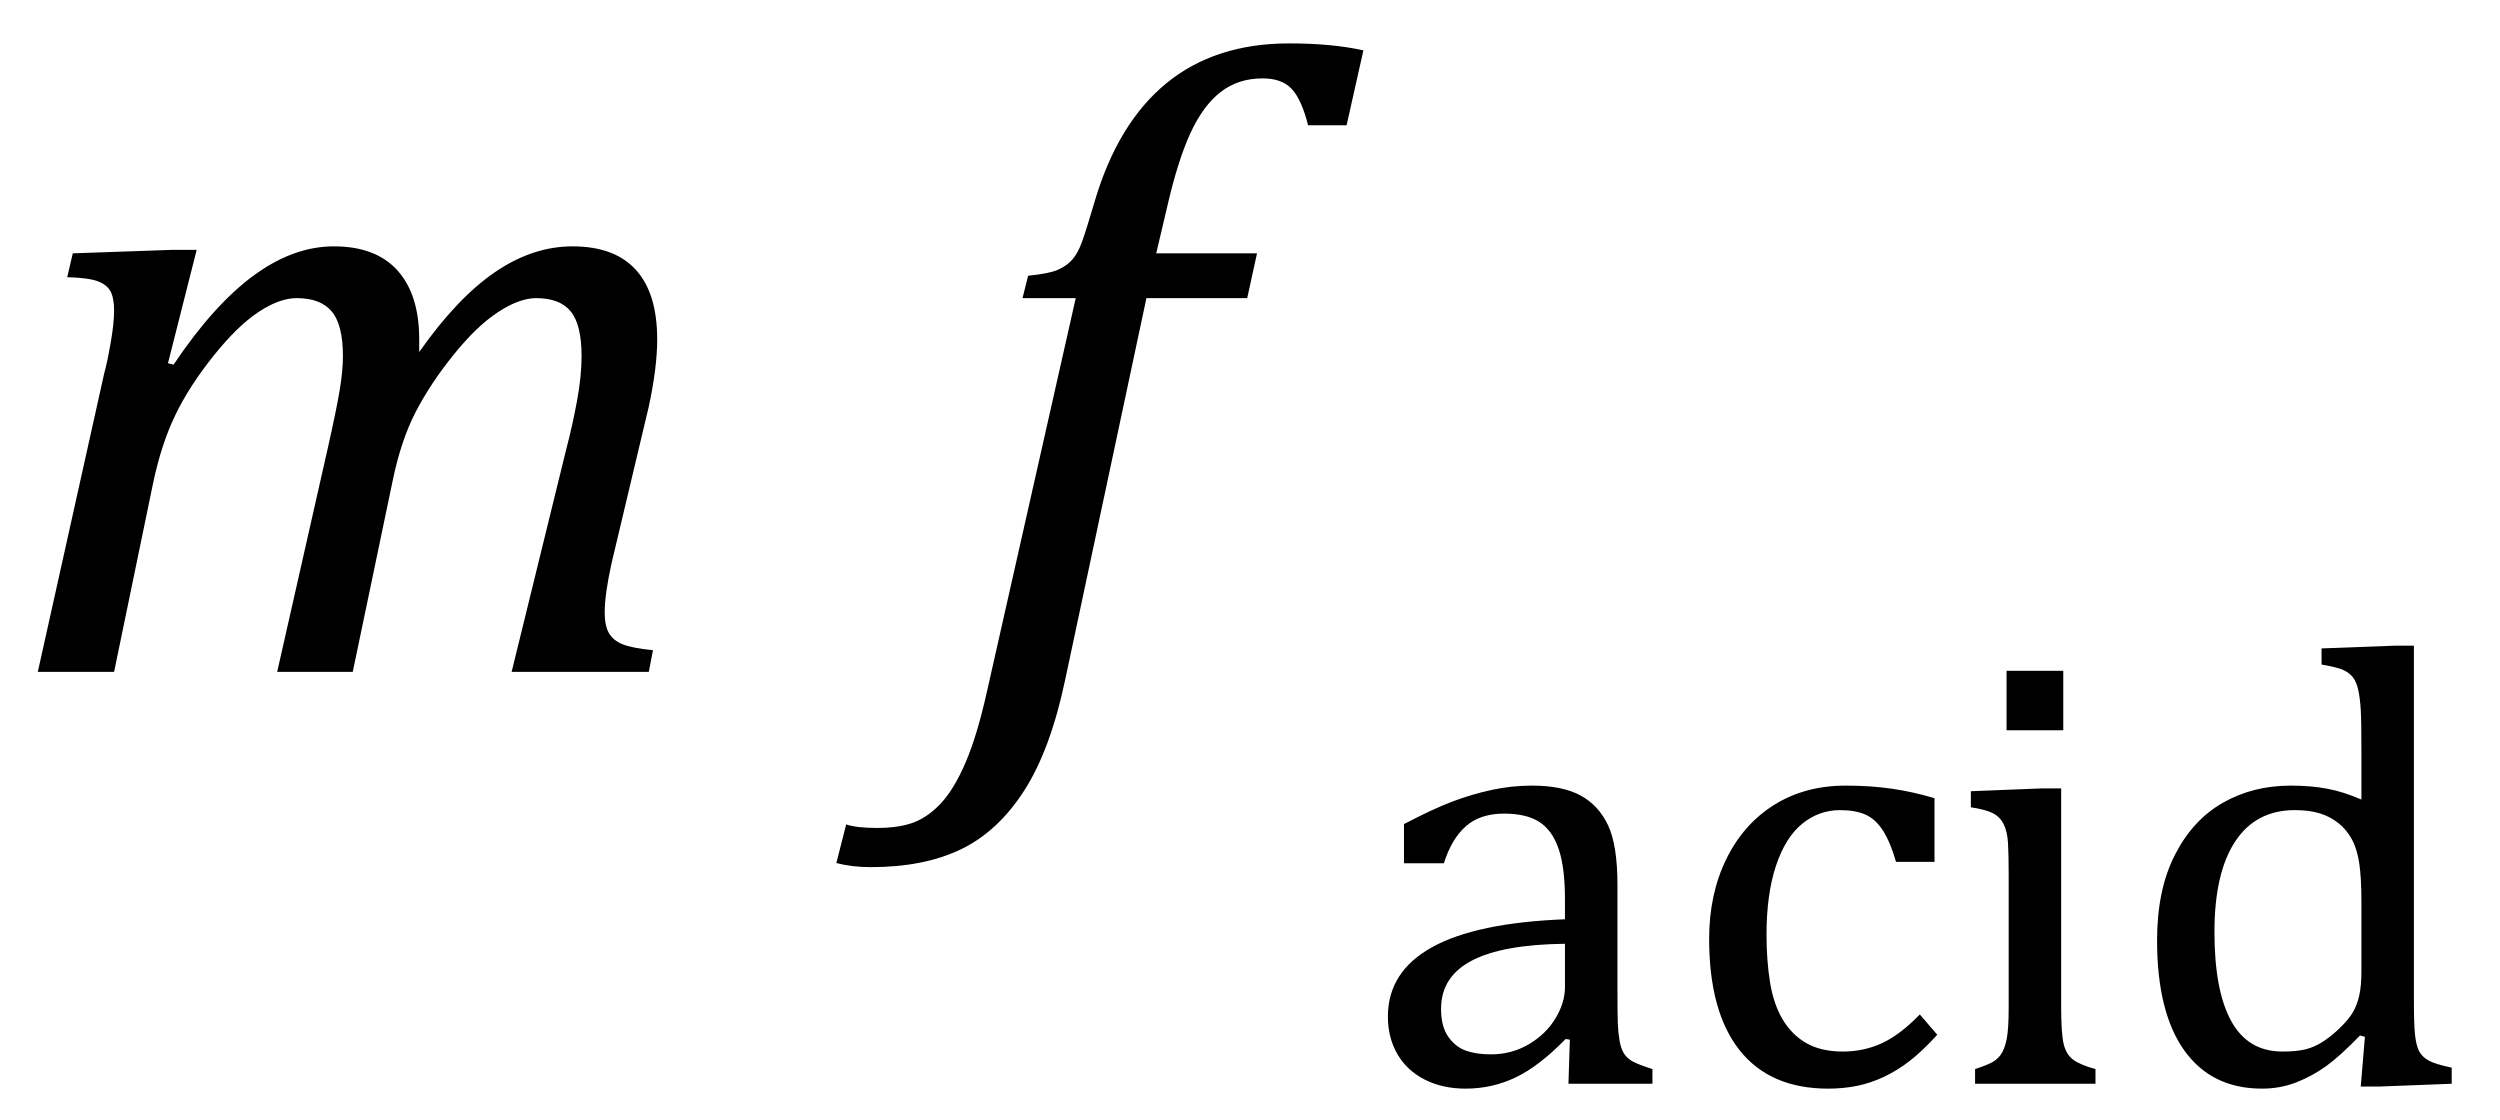
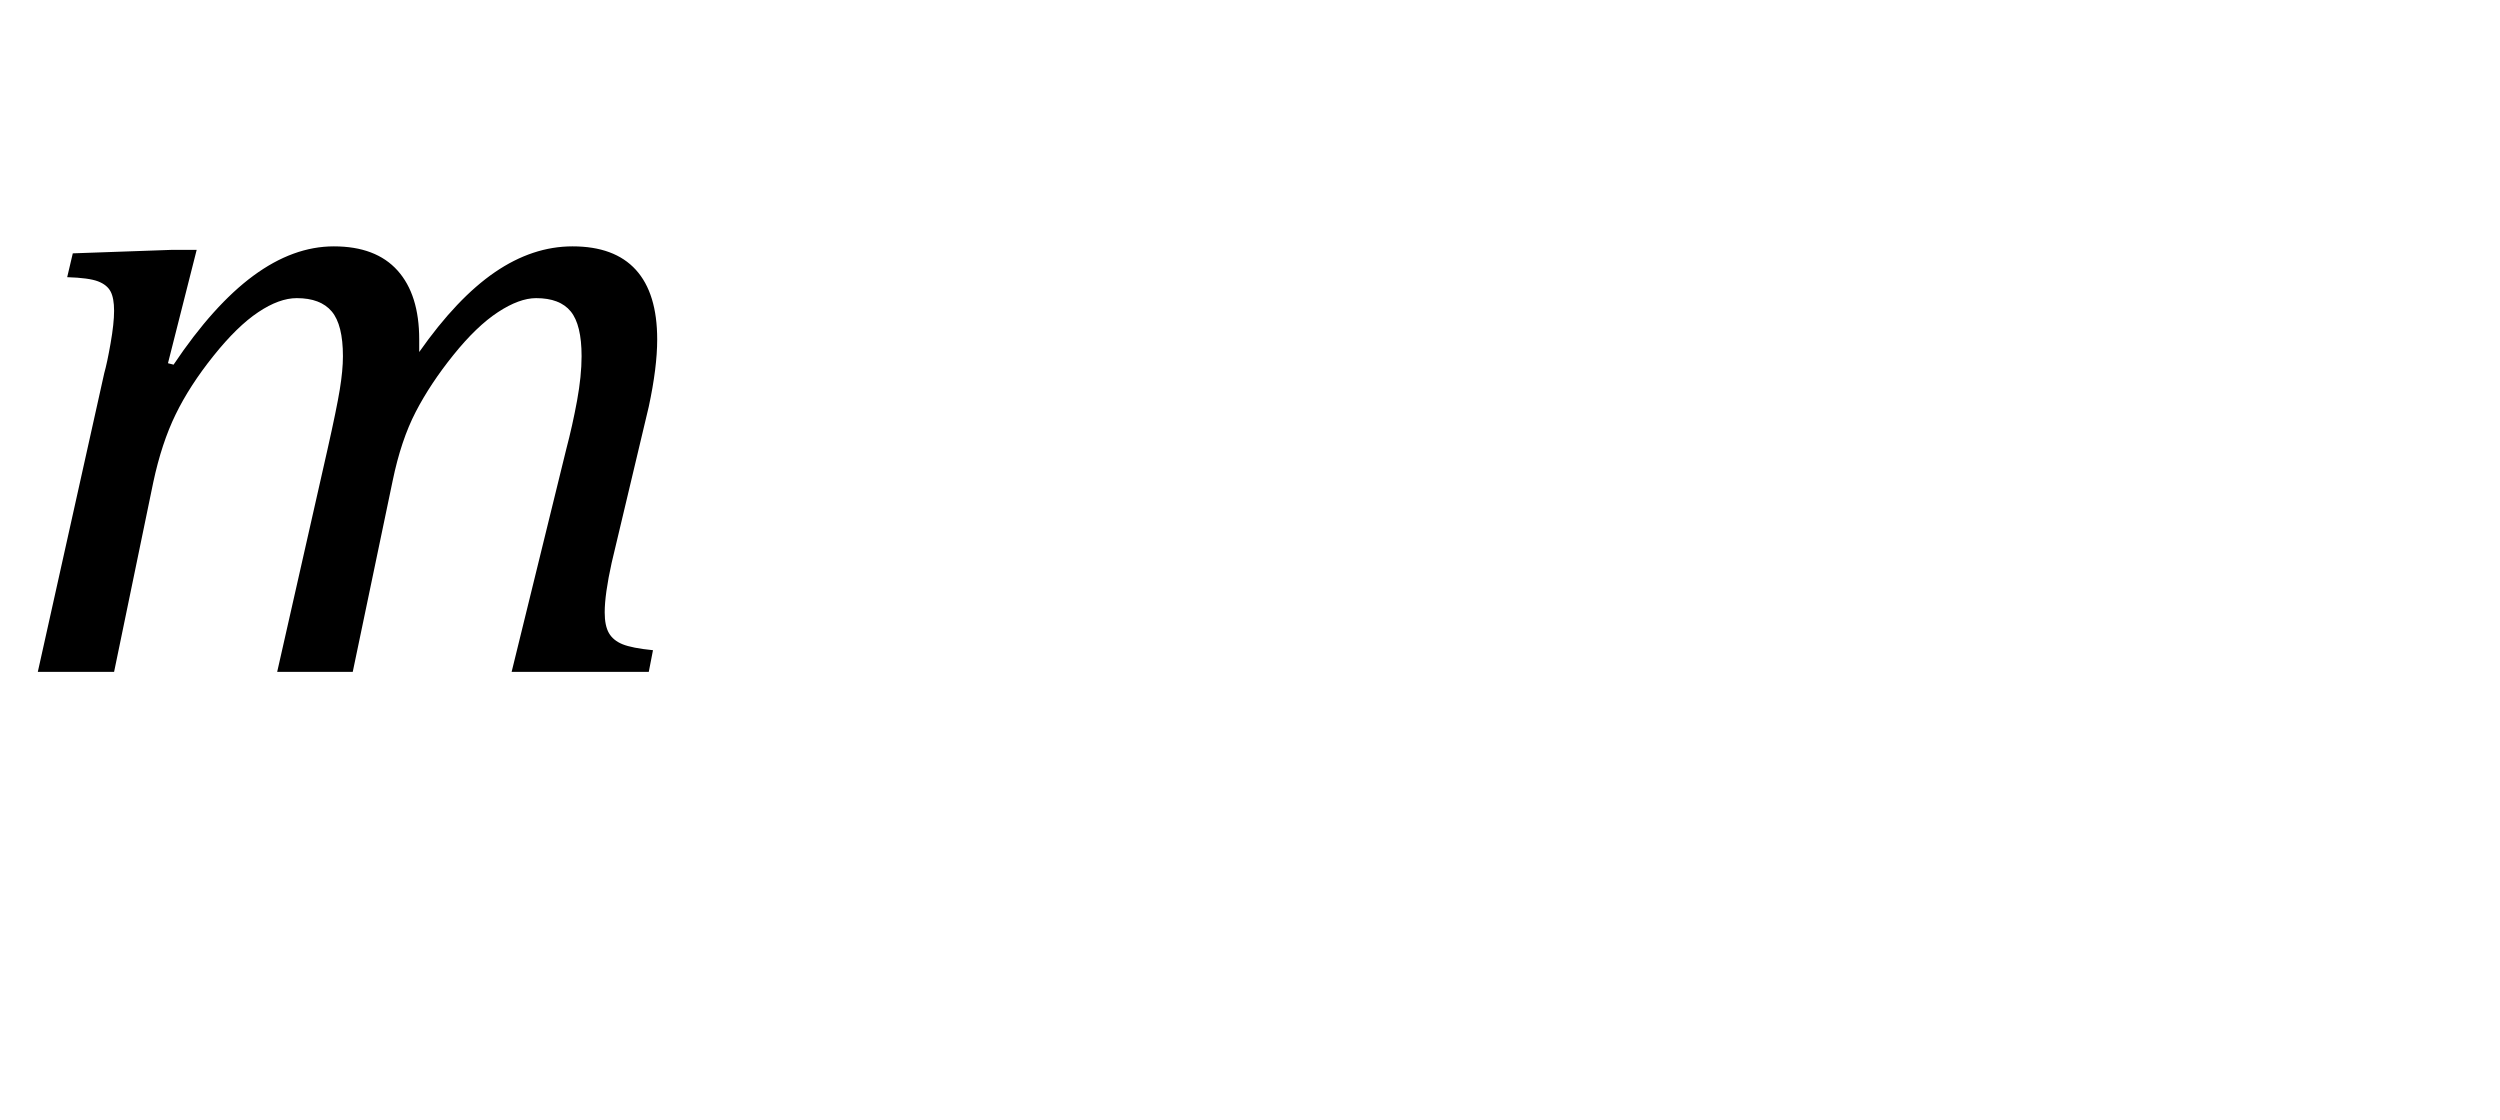
<svg xmlns="http://www.w3.org/2000/svg" stroke-dasharray="none" shape-rendering="auto" font-family="'Dialog'" width="55.813" text-rendering="auto" fill-opacity="1" contentScriptType="text/ecmascript" color-interpolation="auto" color-rendering="auto" preserveAspectRatio="xMidYMid meet" font-size="12" fill="black" stroke="black" image-rendering="auto" stroke-miterlimit="10" zoomAndPan="magnify" version="1.0" stroke-linecap="square" stroke-linejoin="miter" contentStyleType="text/css" font-style="normal" height="25" stroke-width="1" stroke-dashoffset="0" font-weight="normal" stroke-opacity="1" y="-10">
  <defs id="genericDefs" />
  <g>
    <g text-rendering="optimizeLegibility" transform="translate(0,15)" color-rendering="optimizeQuality" color-interpolation="linearRGB" image-rendering="optimizeQuality">
      <path d="M9.359 -7.422 L9.359 -7.281 Q9.359 -7.219 9.359 -7.141 Q10.203 -8.344 11.047 -8.922 Q11.891 -9.5 12.781 -9.5 Q13.719 -9.5 14.195 -8.977 Q14.672 -8.453 14.672 -7.422 Q14.672 -6.797 14.484 -5.922 L13.656 -2.438 Q13.5 -1.734 13.5 -1.328 Q13.5 -1.031 13.594 -0.867 Q13.688 -0.703 13.898 -0.617 Q14.109 -0.531 14.578 -0.484 L14.484 0 L11.422 0 L12.641 -4.969 Q12.781 -5.5 12.883 -6.055 Q12.984 -6.609 12.984 -7.047 Q12.984 -7.75 12.742 -8.047 Q12.5 -8.344 11.969 -8.344 Q11.594 -8.344 11.117 -8.031 Q10.641 -7.719 10.125 -7.078 Q9.609 -6.438 9.281 -5.805 Q8.953 -5.172 8.766 -4.266 L7.875 0 L6.188 0 L7.312 -4.969 Q7.516 -5.875 7.586 -6.305 Q7.656 -6.734 7.656 -7.047 Q7.656 -7.75 7.406 -8.047 Q7.156 -8.344 6.625 -8.344 Q6.234 -8.344 5.766 -8.031 Q5.297 -7.719 4.766 -7.055 Q4.234 -6.391 3.922 -5.75 Q3.609 -5.109 3.422 -4.234 L2.547 0 L0.844 0 L2.328 -6.672 Q2.391 -6.891 2.469 -7.336 Q2.547 -7.781 2.547 -8.062 Q2.547 -8.344 2.469 -8.492 Q2.391 -8.641 2.188 -8.719 Q1.984 -8.797 1.5 -8.812 L1.625 -9.344 L3.844 -9.422 L4.391 -9.422 L3.75 -6.891 L3.875 -6.859 Q4.766 -8.188 5.656 -8.844 Q6.547 -9.5 7.453 -9.5 Q8.391 -9.5 8.875 -8.961 Q9.359 -8.422 9.359 -7.422 Z" stroke="none" />
    </g>
    <g text-rendering="optimizeLegibility" transform="translate(21.297,15)" color-rendering="optimizeQuality" color-interpolation="linearRGB" image-rendering="optimizeQuality">
-       <path d="M2.484 0.172 Q2.156 1.734 1.57 2.648 Q0.984 3.562 0.156 3.961 Q-0.672 4.359 -1.859 4.359 Q-2.281 4.359 -2.625 4.266 L-2.406 3.406 Q-2.172 3.484 -1.719 3.484 Q-1.203 3.484 -0.875 3.352 Q-0.547 3.219 -0.266 2.906 Q0.016 2.594 0.266 2.008 Q0.516 1.422 0.734 0.453 L2.719 -8.344 L1.531 -8.344 L1.656 -8.844 Q2.125 -8.891 2.32 -8.977 Q2.516 -9.062 2.641 -9.203 Q2.766 -9.344 2.859 -9.602 Q2.953 -9.859 3.141 -10.5 Q3.656 -12.25 4.742 -13.141 Q5.828 -14.031 7.484 -14.031 Q8.453 -14.031 9.141 -13.875 L8.766 -12.203 L7.906 -12.203 Q7.766 -12.766 7.547 -13.008 Q7.328 -13.25 6.891 -13.25 Q6.344 -13.25 5.953 -12.945 Q5.562 -12.641 5.281 -12.031 Q5 -11.422 4.766 -10.406 L4.516 -9.344 L6.766 -9.344 L6.547 -8.344 L4.297 -8.344 L2.484 0.172 Z" stroke="none" />
-     </g>
+       </g>
    <g text-rendering="optimizeLegibility" transform="translate(30.438,24.195)" color-rendering="optimizeQuality" color-interpolation="linearRGB" image-rendering="optimizeQuality">
-       <path d="M4.609 -0.984 L4.516 -1 Q3.922 -0.391 3.398 -0.141 Q2.875 0.109 2.281 0.109 Q1.766 0.109 1.367 -0.094 Q0.969 -0.297 0.758 -0.664 Q0.547 -1.031 0.547 -1.5 Q0.547 -2.5 1.531 -3.047 Q2.516 -3.594 4.5 -3.672 L4.5 -4.125 Q4.5 -4.828 4.359 -5.242 Q4.219 -5.656 3.93 -5.844 Q3.641 -6.031 3.141 -6.031 Q2.609 -6.031 2.289 -5.75 Q1.969 -5.469 1.797 -4.922 L0.906 -4.922 L0.906 -5.797 Q1.562 -6.141 2 -6.305 Q2.438 -6.469 2.875 -6.562 Q3.312 -6.656 3.766 -6.656 Q4.438 -6.656 4.844 -6.438 Q5.25 -6.219 5.461 -5.773 Q5.672 -5.328 5.672 -4.438 L5.672 -2.062 Q5.672 -1.547 5.68 -1.344 Q5.688 -1.141 5.719 -0.961 Q5.75 -0.781 5.82 -0.672 Q5.891 -0.562 6.023 -0.492 Q6.156 -0.422 6.453 -0.328 L6.453 0 L4.578 0 L4.609 -0.984 ZM4.5 -3.125 Q3.109 -3.109 2.422 -2.75 Q1.734 -2.391 1.734 -1.672 Q1.734 -1.281 1.891 -1.055 Q2.047 -0.828 2.281 -0.742 Q2.516 -0.656 2.844 -0.656 Q3.312 -0.656 3.695 -0.883 Q4.078 -1.109 4.289 -1.461 Q4.5 -1.812 4.5 -2.156 L4.5 -3.125 ZM12.75 -6.375 L12.75 -4.953 L11.891 -4.953 Q11.766 -5.391 11.602 -5.648 Q11.438 -5.906 11.211 -6.008 Q10.984 -6.109 10.641 -6.109 Q10.172 -6.109 9.797 -5.805 Q9.422 -5.5 9.211 -4.867 Q9 -4.234 9 -3.328 Q9 -2.75 9.078 -2.266 Q9.156 -1.781 9.359 -1.438 Q9.562 -1.094 9.891 -0.906 Q10.219 -0.719 10.703 -0.719 Q11.172 -0.719 11.578 -0.906 Q11.984 -1.094 12.422 -1.547 L12.812 -1.094 Q12.469 -0.719 12.195 -0.508 Q11.922 -0.297 11.625 -0.156 Q11.328 -0.016 11.023 0.047 Q10.719 0.109 10.375 0.109 Q9.078 0.109 8.398 -0.75 Q7.719 -1.609 7.719 -3.234 Q7.719 -4.234 8.102 -5.016 Q8.484 -5.797 9.172 -6.227 Q9.859 -6.656 10.766 -6.656 Q11.328 -6.656 11.805 -6.586 Q12.281 -6.516 12.75 -6.375 ZM15.625 -9.219 L15.625 -7.891 L14.359 -7.891 L14.359 -9.219 L15.625 -9.219 ZM13.656 -0.328 Q13.938 -0.422 14.047 -0.484 Q14.156 -0.547 14.234 -0.656 Q14.312 -0.766 14.359 -0.984 Q14.406 -1.203 14.406 -1.688 L14.406 -4.672 Q14.406 -5.109 14.391 -5.375 Q14.375 -5.641 14.289 -5.805 Q14.203 -5.969 14.039 -6.047 Q13.875 -6.125 13.562 -6.172 L13.562 -6.531 L15.156 -6.594 L15.578 -6.594 L15.578 -1.703 Q15.578 -1.125 15.633 -0.891 Q15.688 -0.656 15.844 -0.539 Q16 -0.422 16.344 -0.328 L16.344 0 L13.656 0 L13.656 -0.328 ZM22.281 -7.438 Q22.281 -8.094 22.266 -8.352 Q22.25 -8.609 22.211 -8.789 Q22.172 -8.969 22.094 -9.07 Q22.016 -9.172 21.883 -9.234 Q21.75 -9.297 21.391 -9.359 L21.391 -9.719 L23.047 -9.781 L23.453 -9.781 L23.453 -1.859 Q23.453 -1.328 23.477 -1.102 Q23.5 -0.875 23.562 -0.742 Q23.625 -0.609 23.773 -0.523 Q23.922 -0.438 24.297 -0.359 L24.297 0 L22.688 0.062 L22.266 0.062 L22.359 -1.047 L22.25 -1.078 Q21.812 -0.625 21.5 -0.398 Q21.188 -0.172 20.828 -0.031 Q20.469 0.109 20.062 0.109 Q18.938 0.109 18.328 -0.742 Q17.719 -1.594 17.719 -3.203 Q17.719 -4.328 18.117 -5.109 Q18.516 -5.891 19.188 -6.273 Q19.859 -6.656 20.703 -6.656 Q21.156 -6.656 21.523 -6.586 Q21.891 -6.516 22.281 -6.344 L22.281 -7.438 ZM22.281 -4.047 Q22.281 -4.594 22.234 -4.914 Q22.188 -5.234 22.07 -5.453 Q21.953 -5.672 21.766 -5.82 Q21.578 -5.969 21.344 -6.039 Q21.109 -6.109 20.797 -6.109 Q19.922 -6.109 19.461 -5.406 Q19 -4.703 19 -3.391 Q19 -2.078 19.375 -1.398 Q19.75 -0.719 20.516 -0.719 Q20.828 -0.719 21.023 -0.766 Q21.219 -0.812 21.406 -0.93 Q21.594 -1.047 21.797 -1.242 Q22 -1.438 22.094 -1.602 Q22.188 -1.766 22.234 -1.977 Q22.281 -2.188 22.281 -2.516 L22.281 -4.047 Z" stroke="none" />
-     </g>
+       </g>
  </g>
</svg>